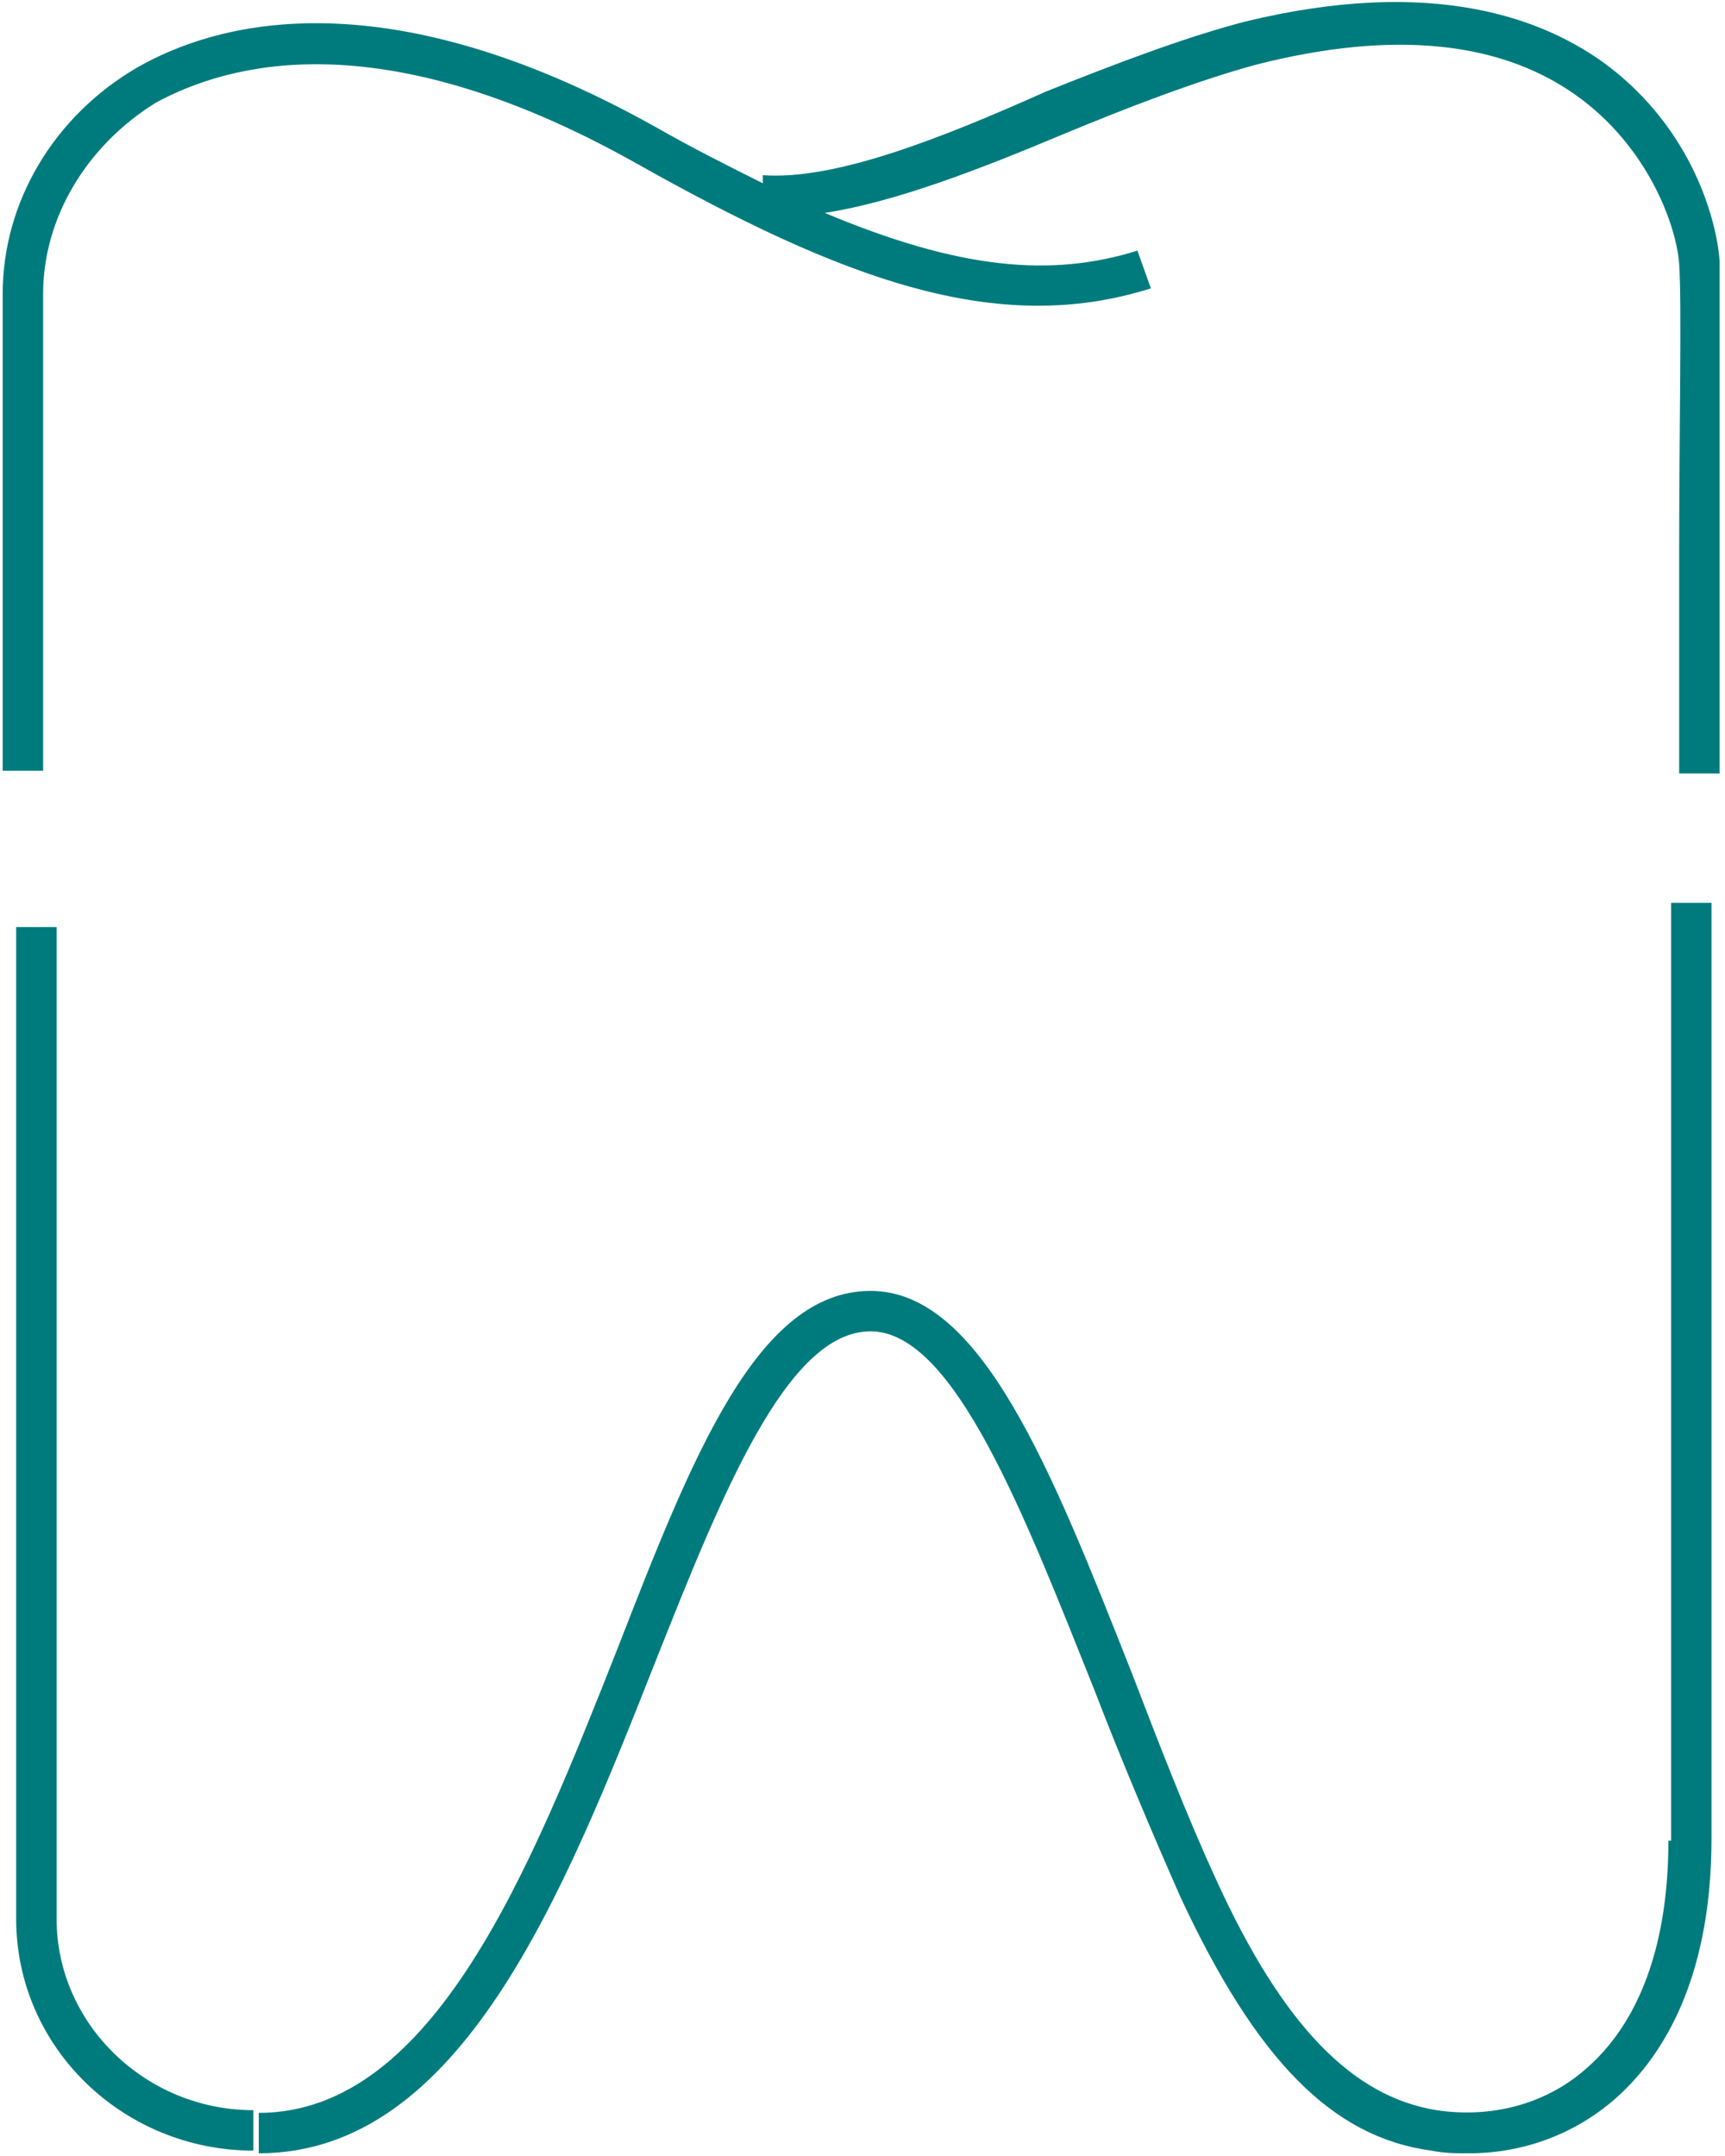
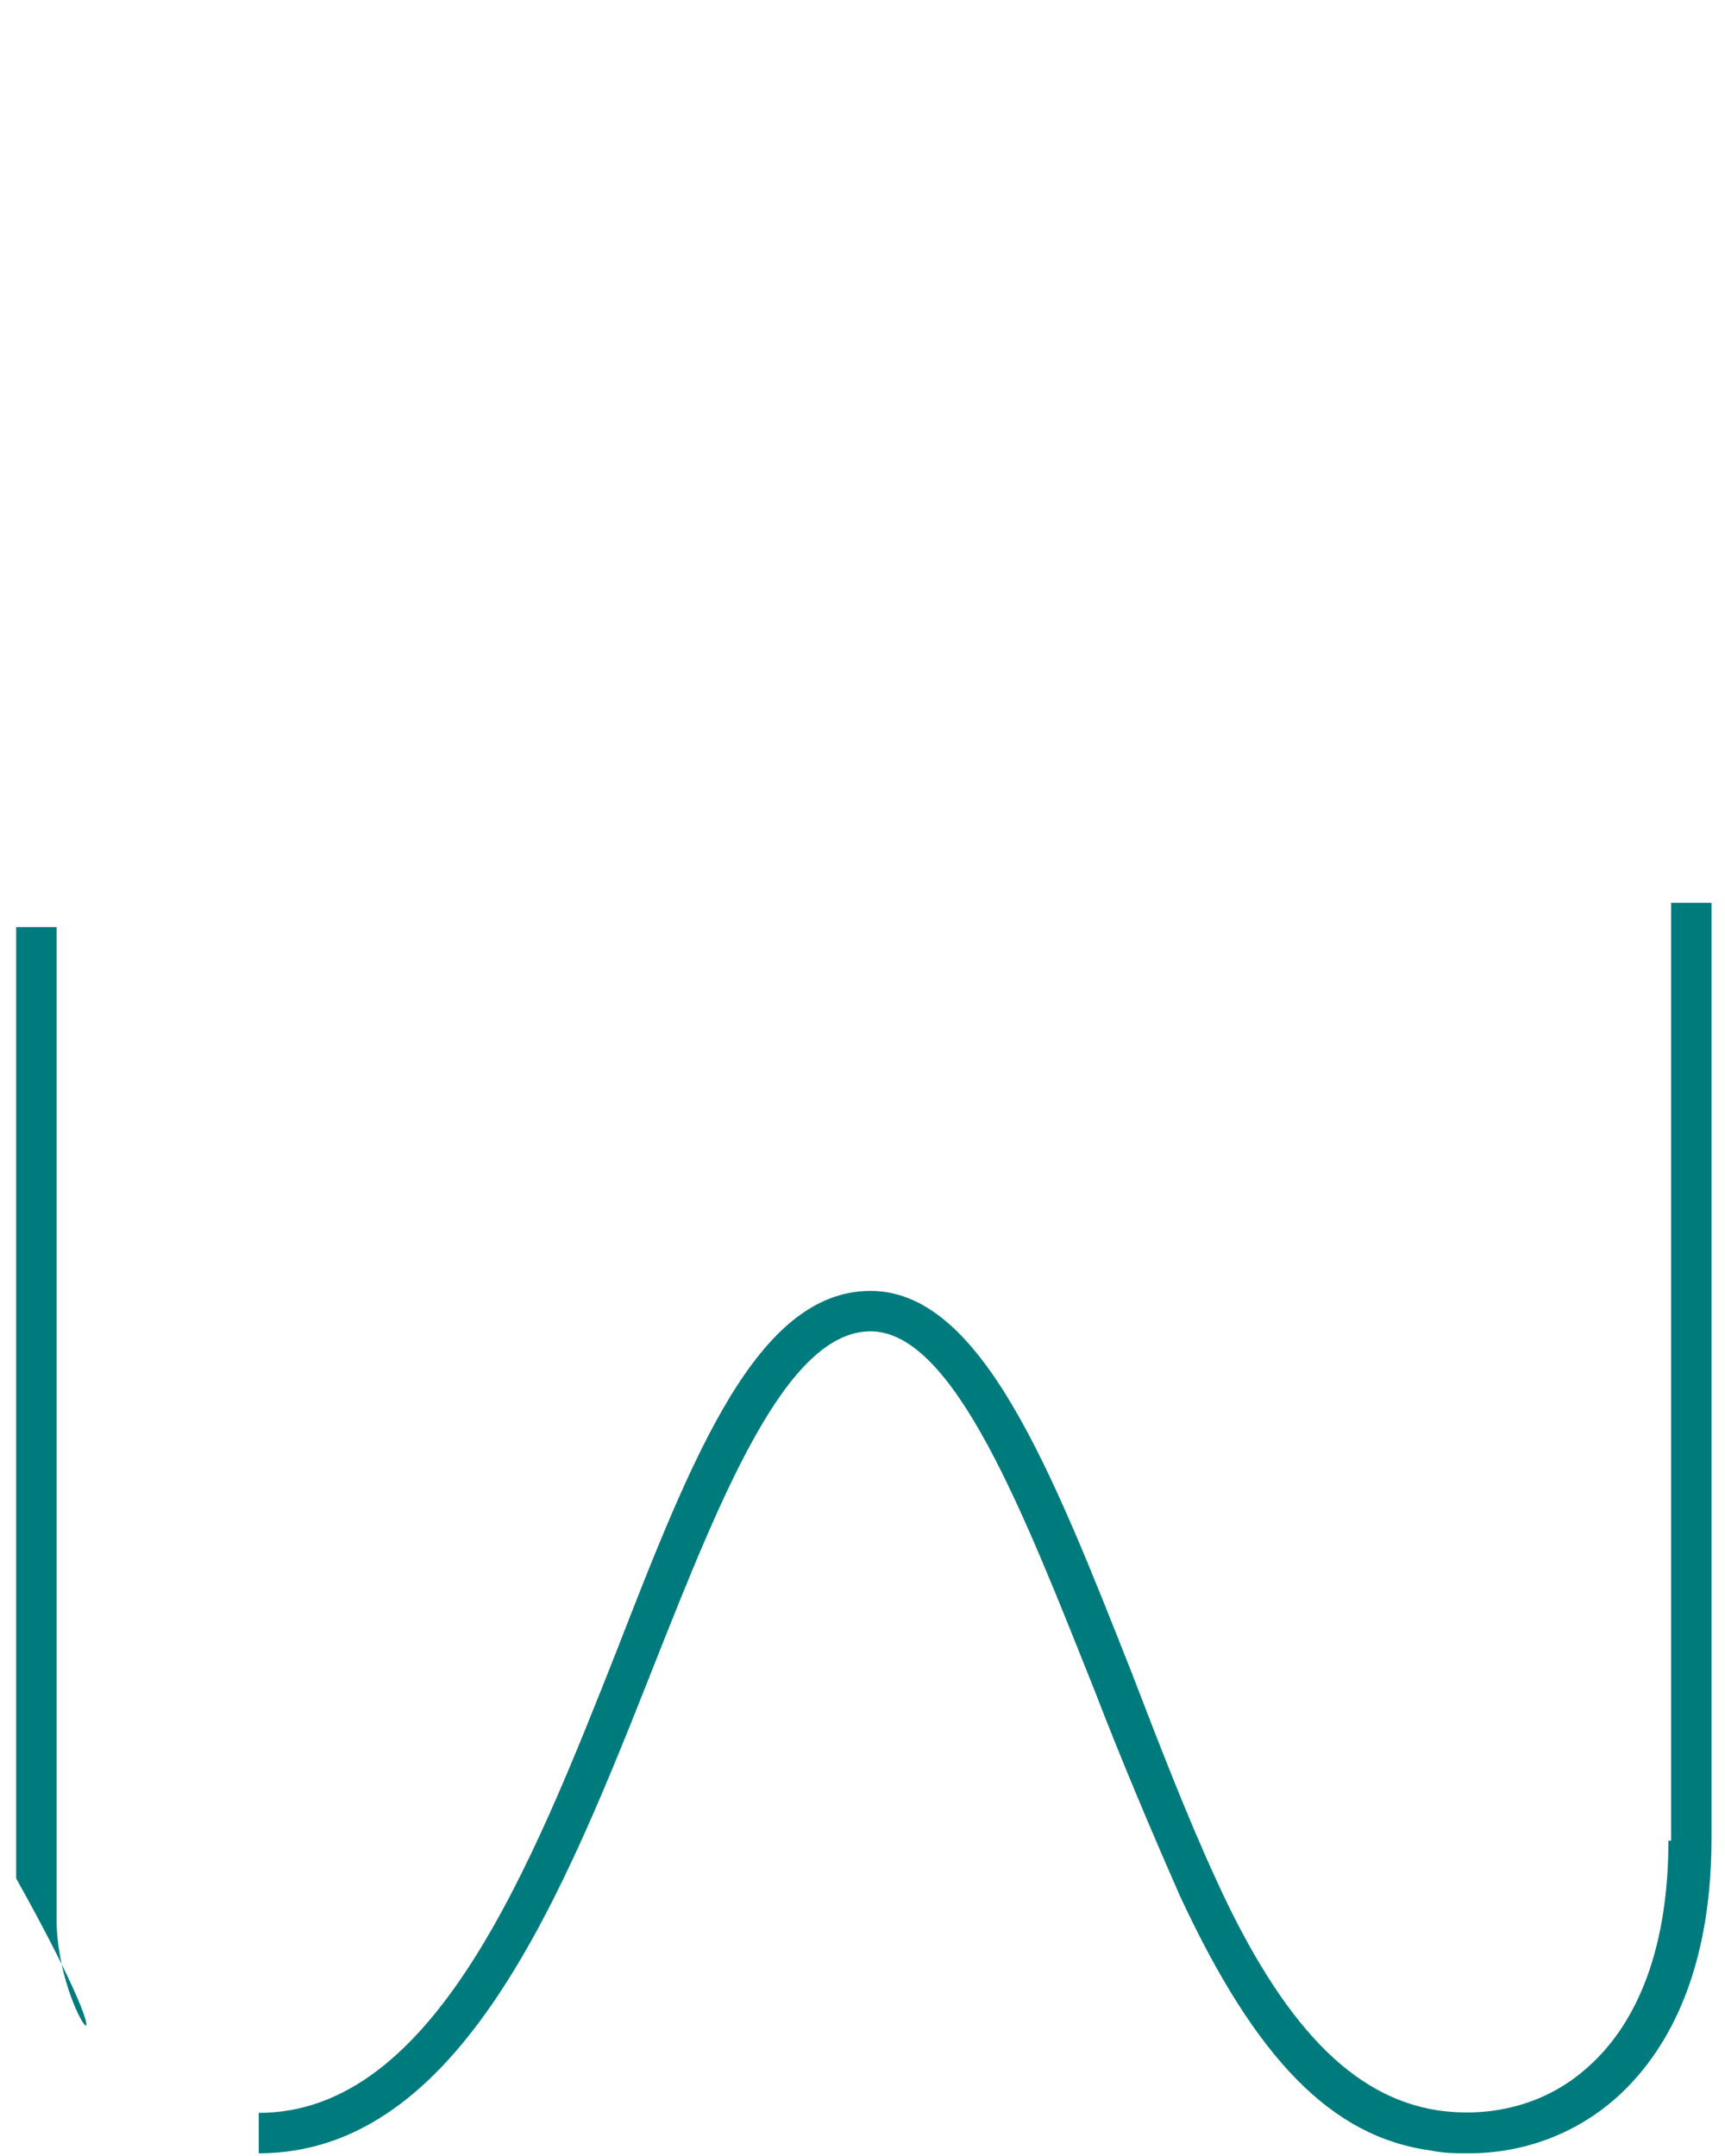
<svg xmlns="http://www.w3.org/2000/svg" version="1.1" id="Ebene_1" x="0px" y="0px" viewBox="0 0 64 80" style="enable-background:new 0 0 64 80;" xml:space="preserve">
  <style type="text/css">
	.st0{fill:none;enable-background:new    ;}
	.st1{fill:#007B7D;}
</style>
-   <path class="st0" d="z" />
  <g>
-     <path class="st1" d="M63.8,9.7c-0.1-1.5-1-4.9-4.2-7.3c-2.3-1.7-6.4-3.3-13.4-1.6c-2.3,0.6-4.9,1.6-7.4,2.6C35,5.1,31,6.7,28.3,6.5   l0,0.3c-1.2-0.6-2.6-1.3-4-2.1C14.1-1,7.9,0.9,5.1,2.5c-3.1,1.8-5,5-5,8.4l0,17.7h1.5l0-17.7c0-2.8,1.6-5.5,4.2-7.1   C8.4,2.4,14,0.7,23.5,6c7.8,4.4,13.5,6.5,19.2,4.7l-0.5-1.4C39,10.3,35.6,10,30.6,7.9c2.6-0.4,5.7-1.6,8.8-2.9c2.4-1,5-2,7.2-2.6   c5.1-1.3,9.2-0.9,12.1,1.3c2.5,1.9,3.5,4.7,3.6,6.1c0.1,1.5,0,6,0,10.8c0,2.7,0,5.5,0,8.1h1.5c0-2.6,0-5.4,0-8.1   C63.8,15.6,63.8,11.3,63.8,9.7z" />
    <path class="st1" d="M61.9,68.3c0,3.9-1.1,6.8-3.1,8.5c-1.5,1.3-3.5,1.8-5.5,1.5c-3.1-0.5-5.7-3.1-8.2-8.6C44,67.3,43,64.7,42,62.1   c-3-7.6-5.6-14.2-9.7-14.2c-4.2,0-6.6,6.1-9.4,13.3c-3.2,8.1-6.8,17.2-13.3,17.2v1.5c7.5,0,11.3-9.6,14.7-18.2   c2.5-6.3,4.9-12.3,8-12.3c3.1,0,5.7,6.8,8.3,13.3c1,2.6,2.1,5.2,3.2,7.7c2.8,6,5.6,8.9,9.3,9.4c0.5,0.1,0.9,0.1,1.4,0.1   c2,0,3.9-0.7,5.4-2c1.6-1.4,3.6-4.2,3.6-9.7V33.5h-1.5V68.3z" />
-     <path class="st1" d="M2.1,71.2V34.4H0.6v36.8c0,4.8,4,8.6,8.8,8.6v-1.5C5.4,78.3,2.1,75.1,2.1,71.2z" />
+     <path class="st1" d="M2.1,71.2V34.4H0.6v36.8v-1.5C5.4,78.3,2.1,75.1,2.1,71.2z" />
  </g>
</svg>